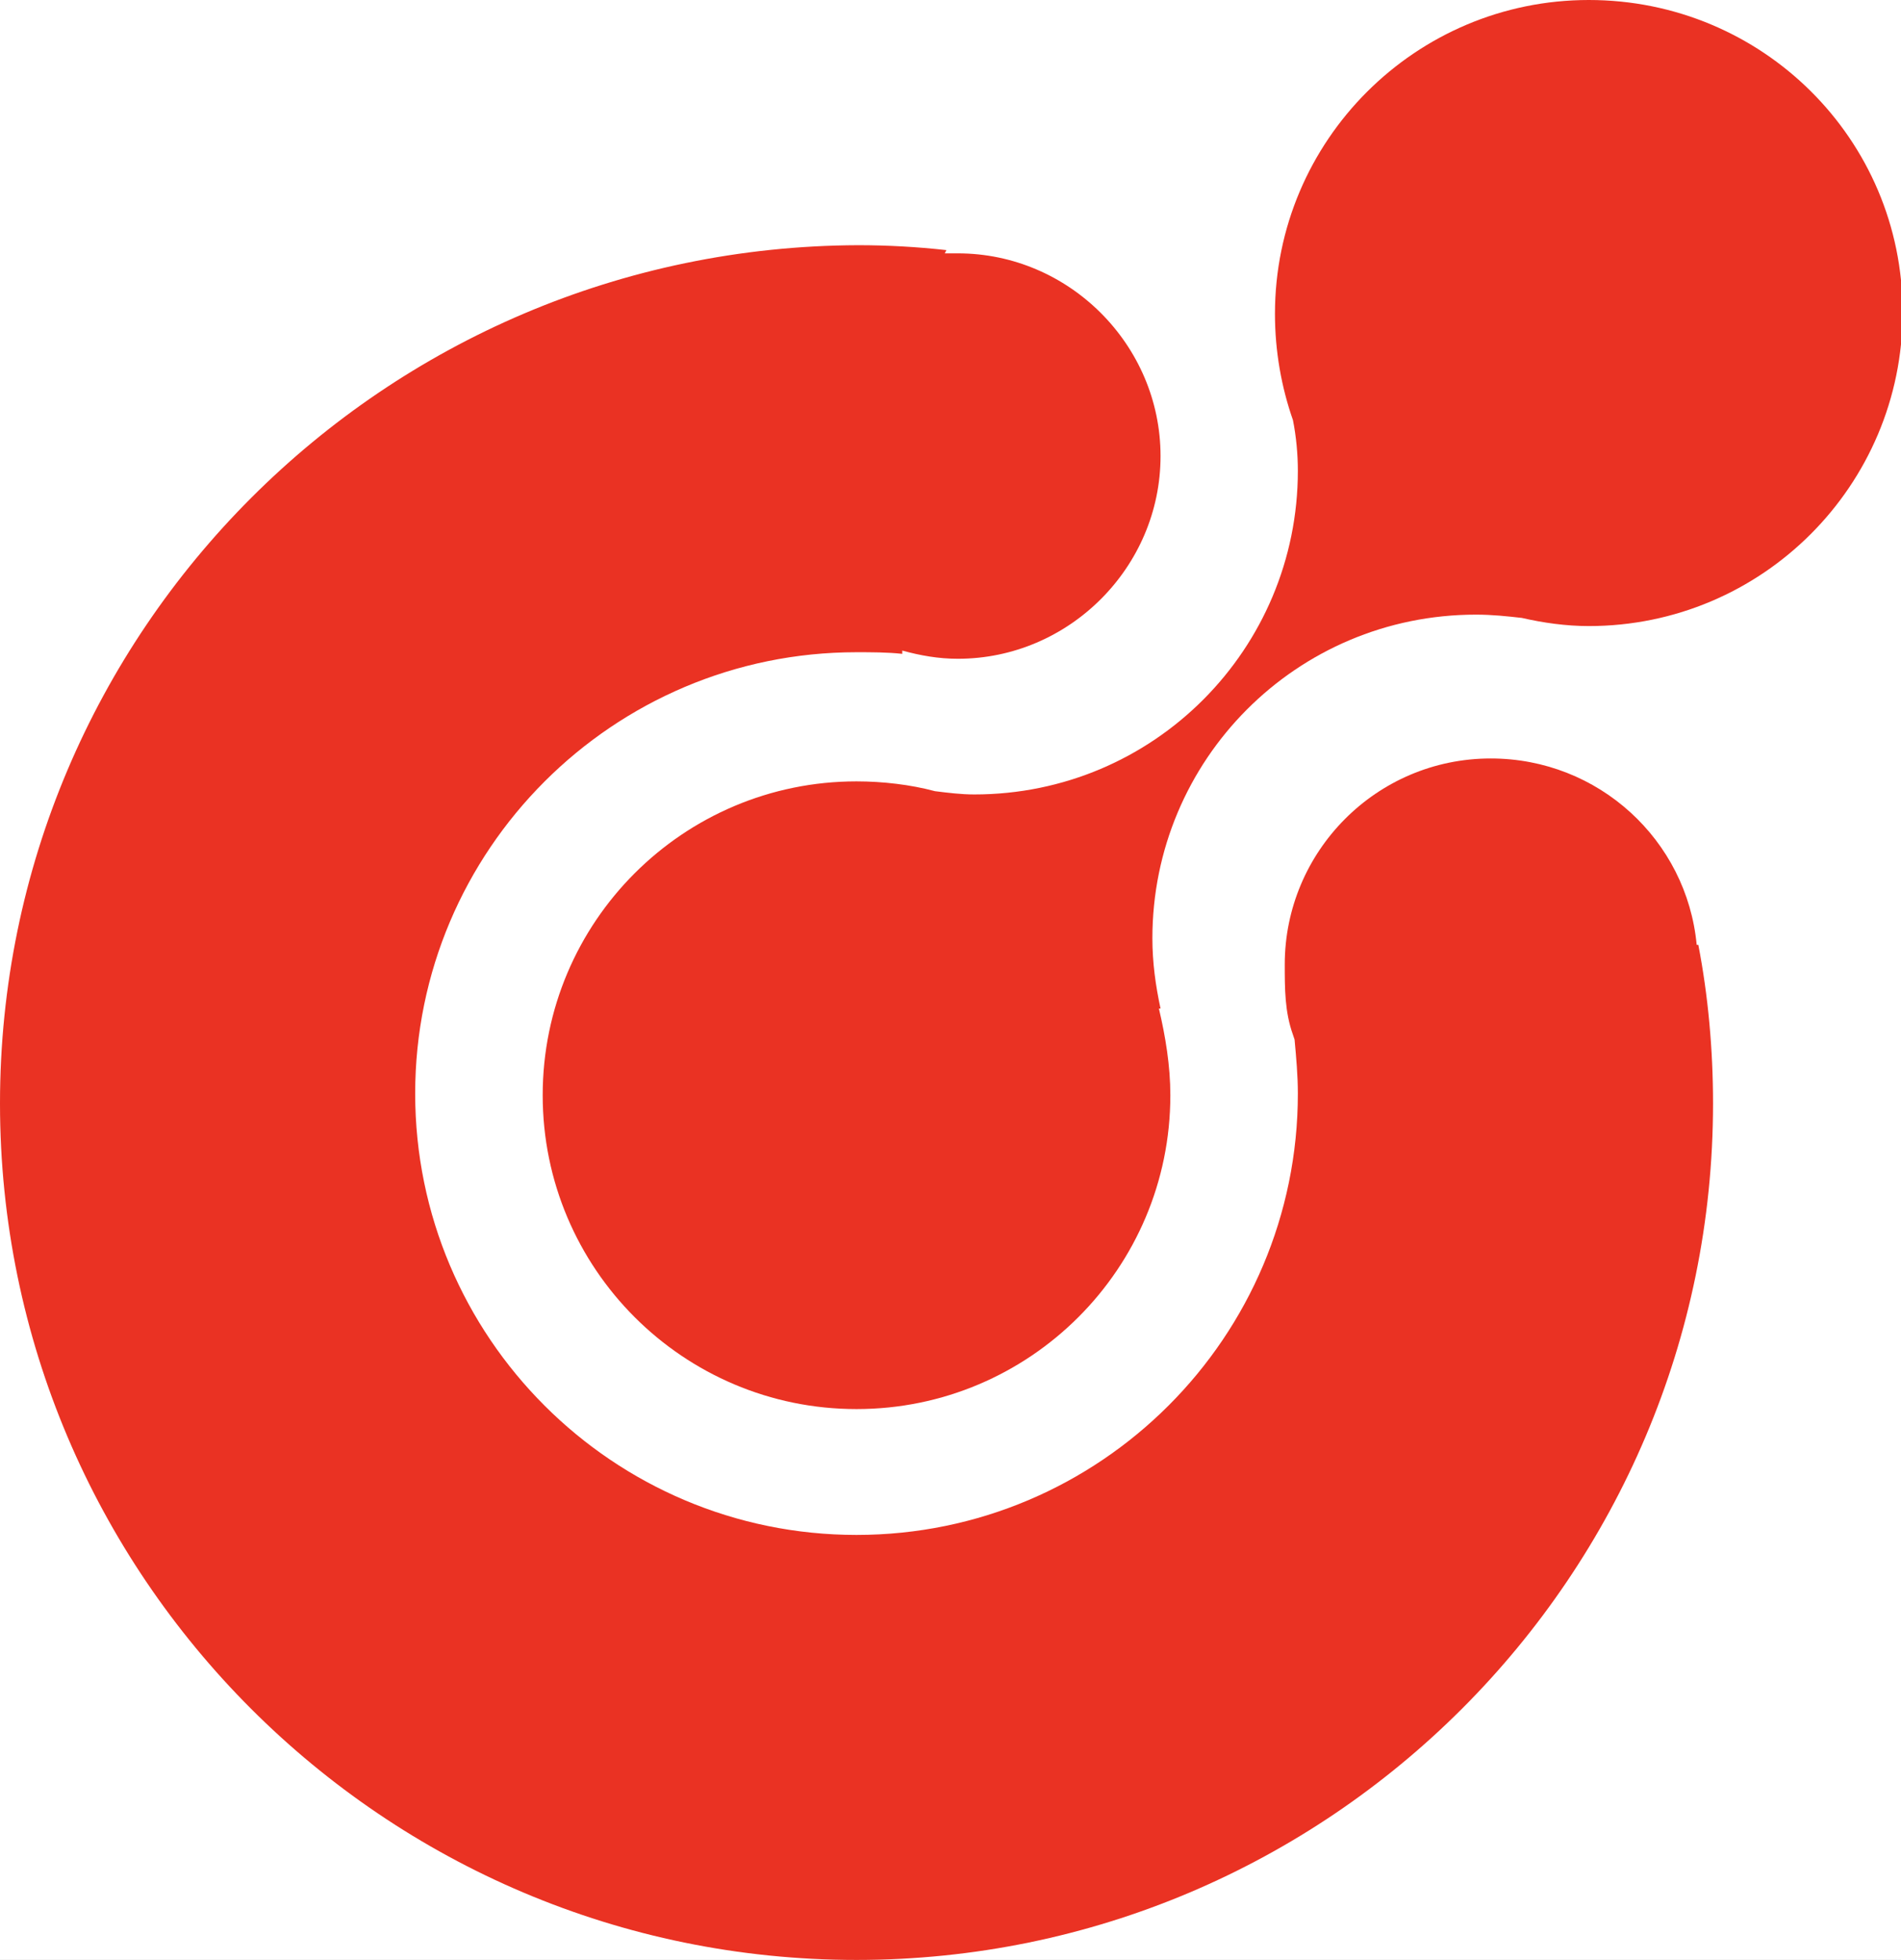
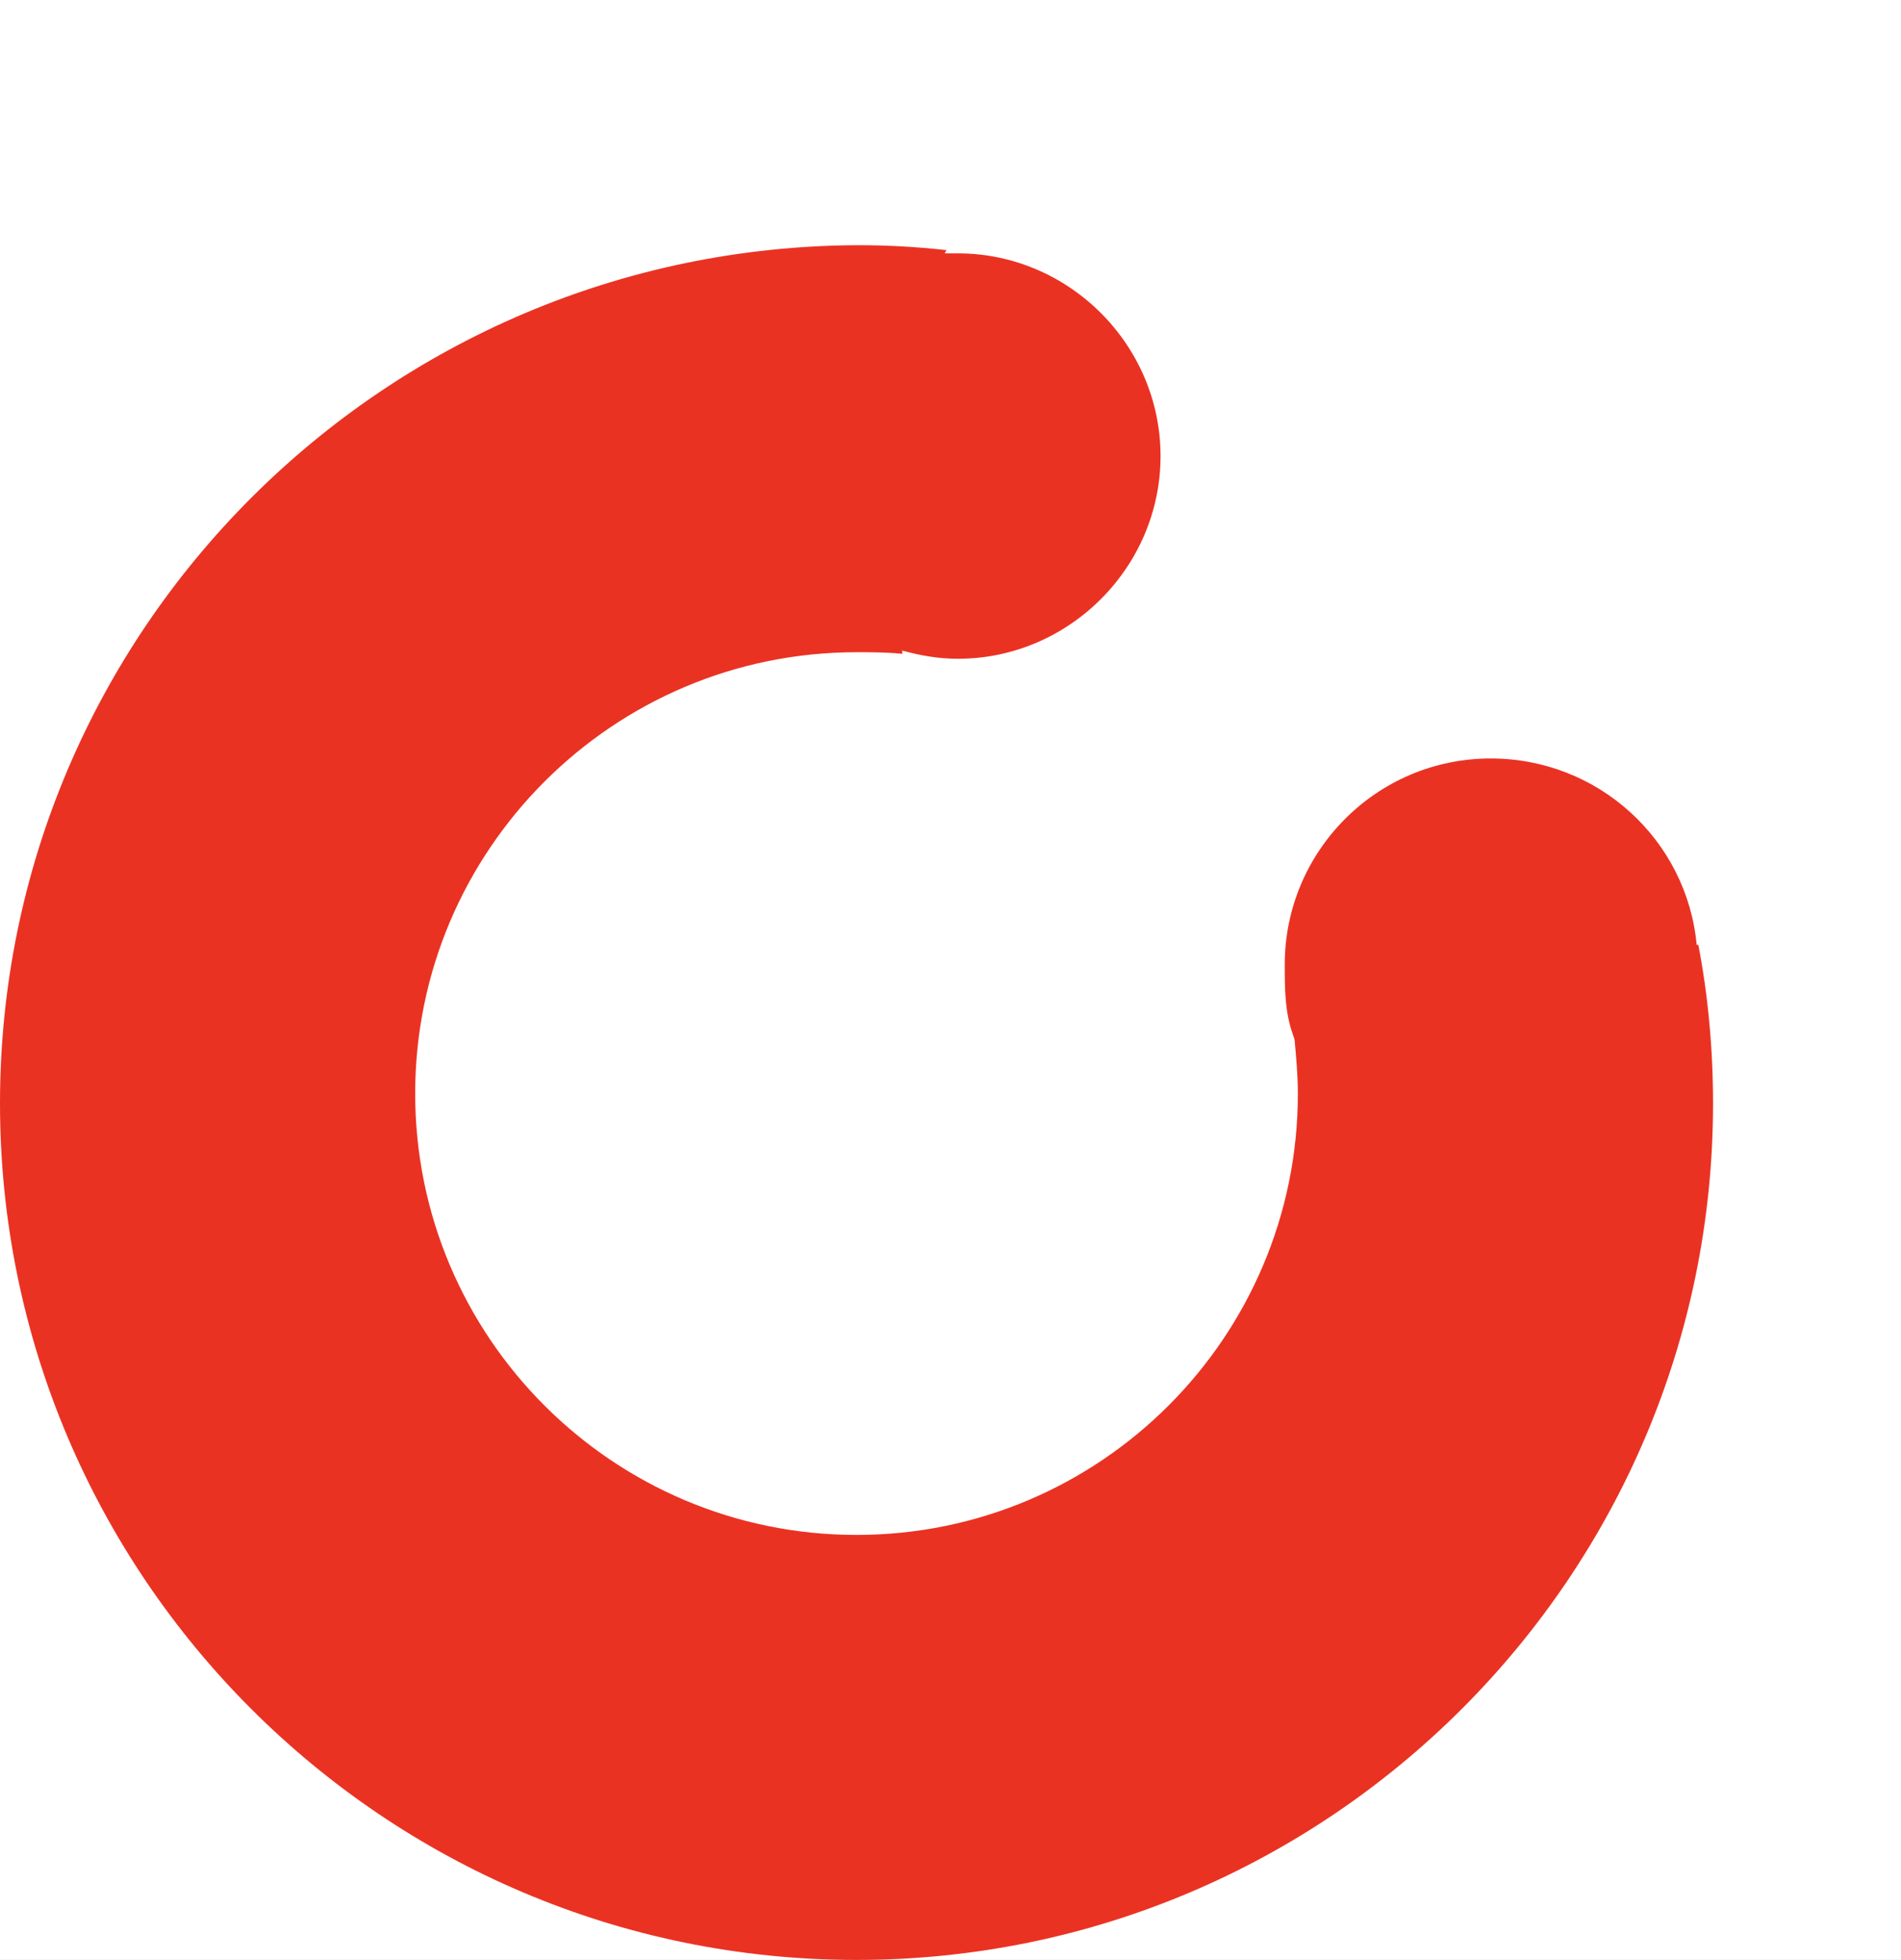
<svg xmlns="http://www.w3.org/2000/svg" width="65" height="67" viewBox="0 0 65 67" fill="none">
  <rect x="0" y="0" width="65" height="67" fill="#333333" stroke="none" />
  <g clip-path="url(#clip0_127_297)">
    <rect width="65" height="67" fill="white" />
    <path d="M44.265 35.54C44.321 36.154 44.377 36.769 44.377 37.384C44.377 45.71 37.614 52.471 29.286 52.471C20.959 52.471 14.196 45.71 14.196 37.384C14.196 29.058 20.959 22.296 29.286 22.296C29.789 22.296 30.348 22.296 30.851 22.352V22.24C31.466 22.408 32.081 22.52 32.752 22.52C36.552 22.52 39.682 19.39 39.682 15.591C39.682 11.791 36.552 8.661 32.752 8.661C32.584 8.661 32.416 8.661 32.304 8.661L32.36 8.55C31.354 8.438 30.348 8.382 29.342 8.382C13.134 8.438 0 21.57 0 37.719C0 53.868 13.134 67 29.286 67C45.438 67 58.573 53.868 58.573 37.719C58.573 35.875 58.405 34.031 58.07 32.299H58.014C57.678 28.722 54.66 25.928 50.972 25.928C47.059 25.928 43.929 29.113 43.929 32.969C43.929 33.807 43.929 34.59 44.209 35.372L44.265 35.54Z" fill="#EA3223" />
-     <path d="M54.325 0C48.401 0 43.594 4.806 43.594 10.729C43.594 12.014 43.818 13.243 44.209 14.361C44.321 14.92 44.377 15.535 44.377 16.093C44.377 22.184 39.459 27.158 33.311 27.158C32.864 27.158 32.416 27.102 31.969 27.046C31.131 26.822 30.181 26.711 29.287 26.711C23.362 26.711 18.556 31.516 18.556 37.44C18.556 43.363 23.362 48.169 29.287 48.169C35.211 48.169 40.017 43.363 40.017 37.44C40.017 36.434 39.85 35.428 39.626 34.478H39.682C39.514 33.696 39.403 32.913 39.403 32.075C39.403 25.984 44.321 21.011 50.469 21.011C51.028 21.011 51.531 21.067 52.034 21.123C52.76 21.29 53.543 21.402 54.325 21.402C60.25 21.402 65.056 16.596 65.056 10.673C65.056 4.75 60.25 0 54.325 0Z" fill="#EA3223" />
  </g>
  <defs>
    <clipPath id="clip0_127_297">
      <rect width="65" height="67" fill="white" />
    </clipPath>
  </defs>
</svg>